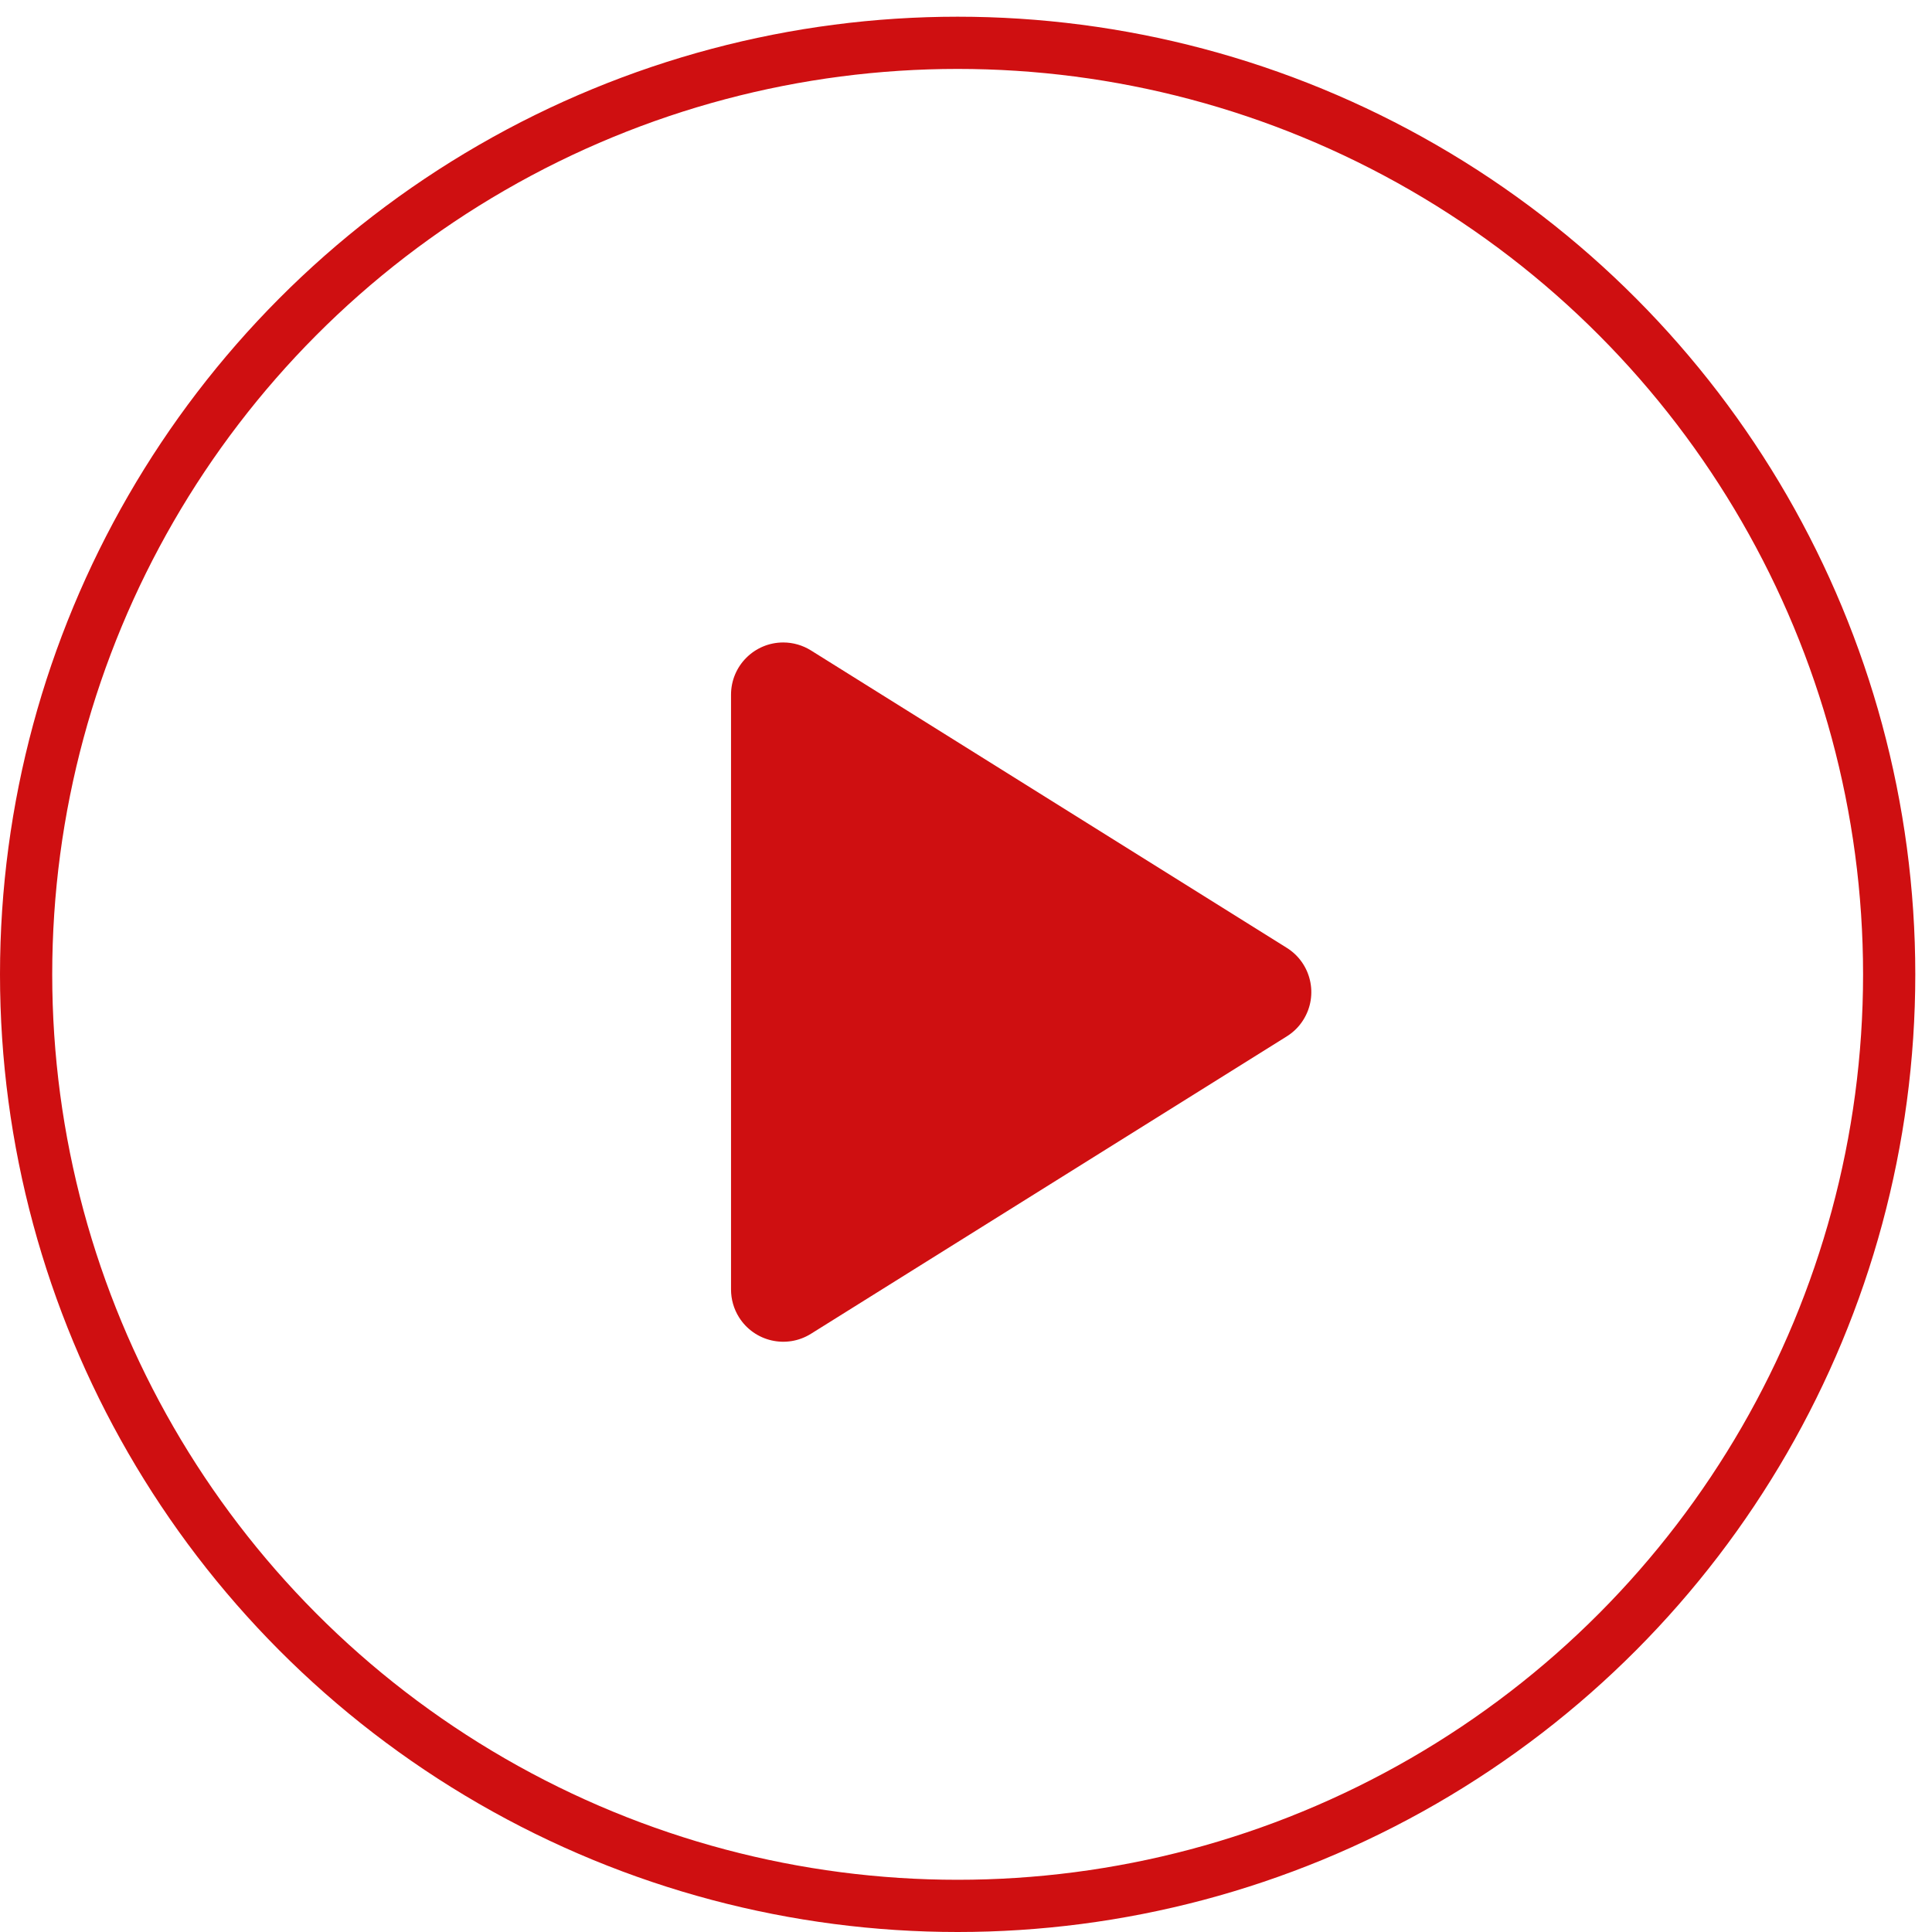
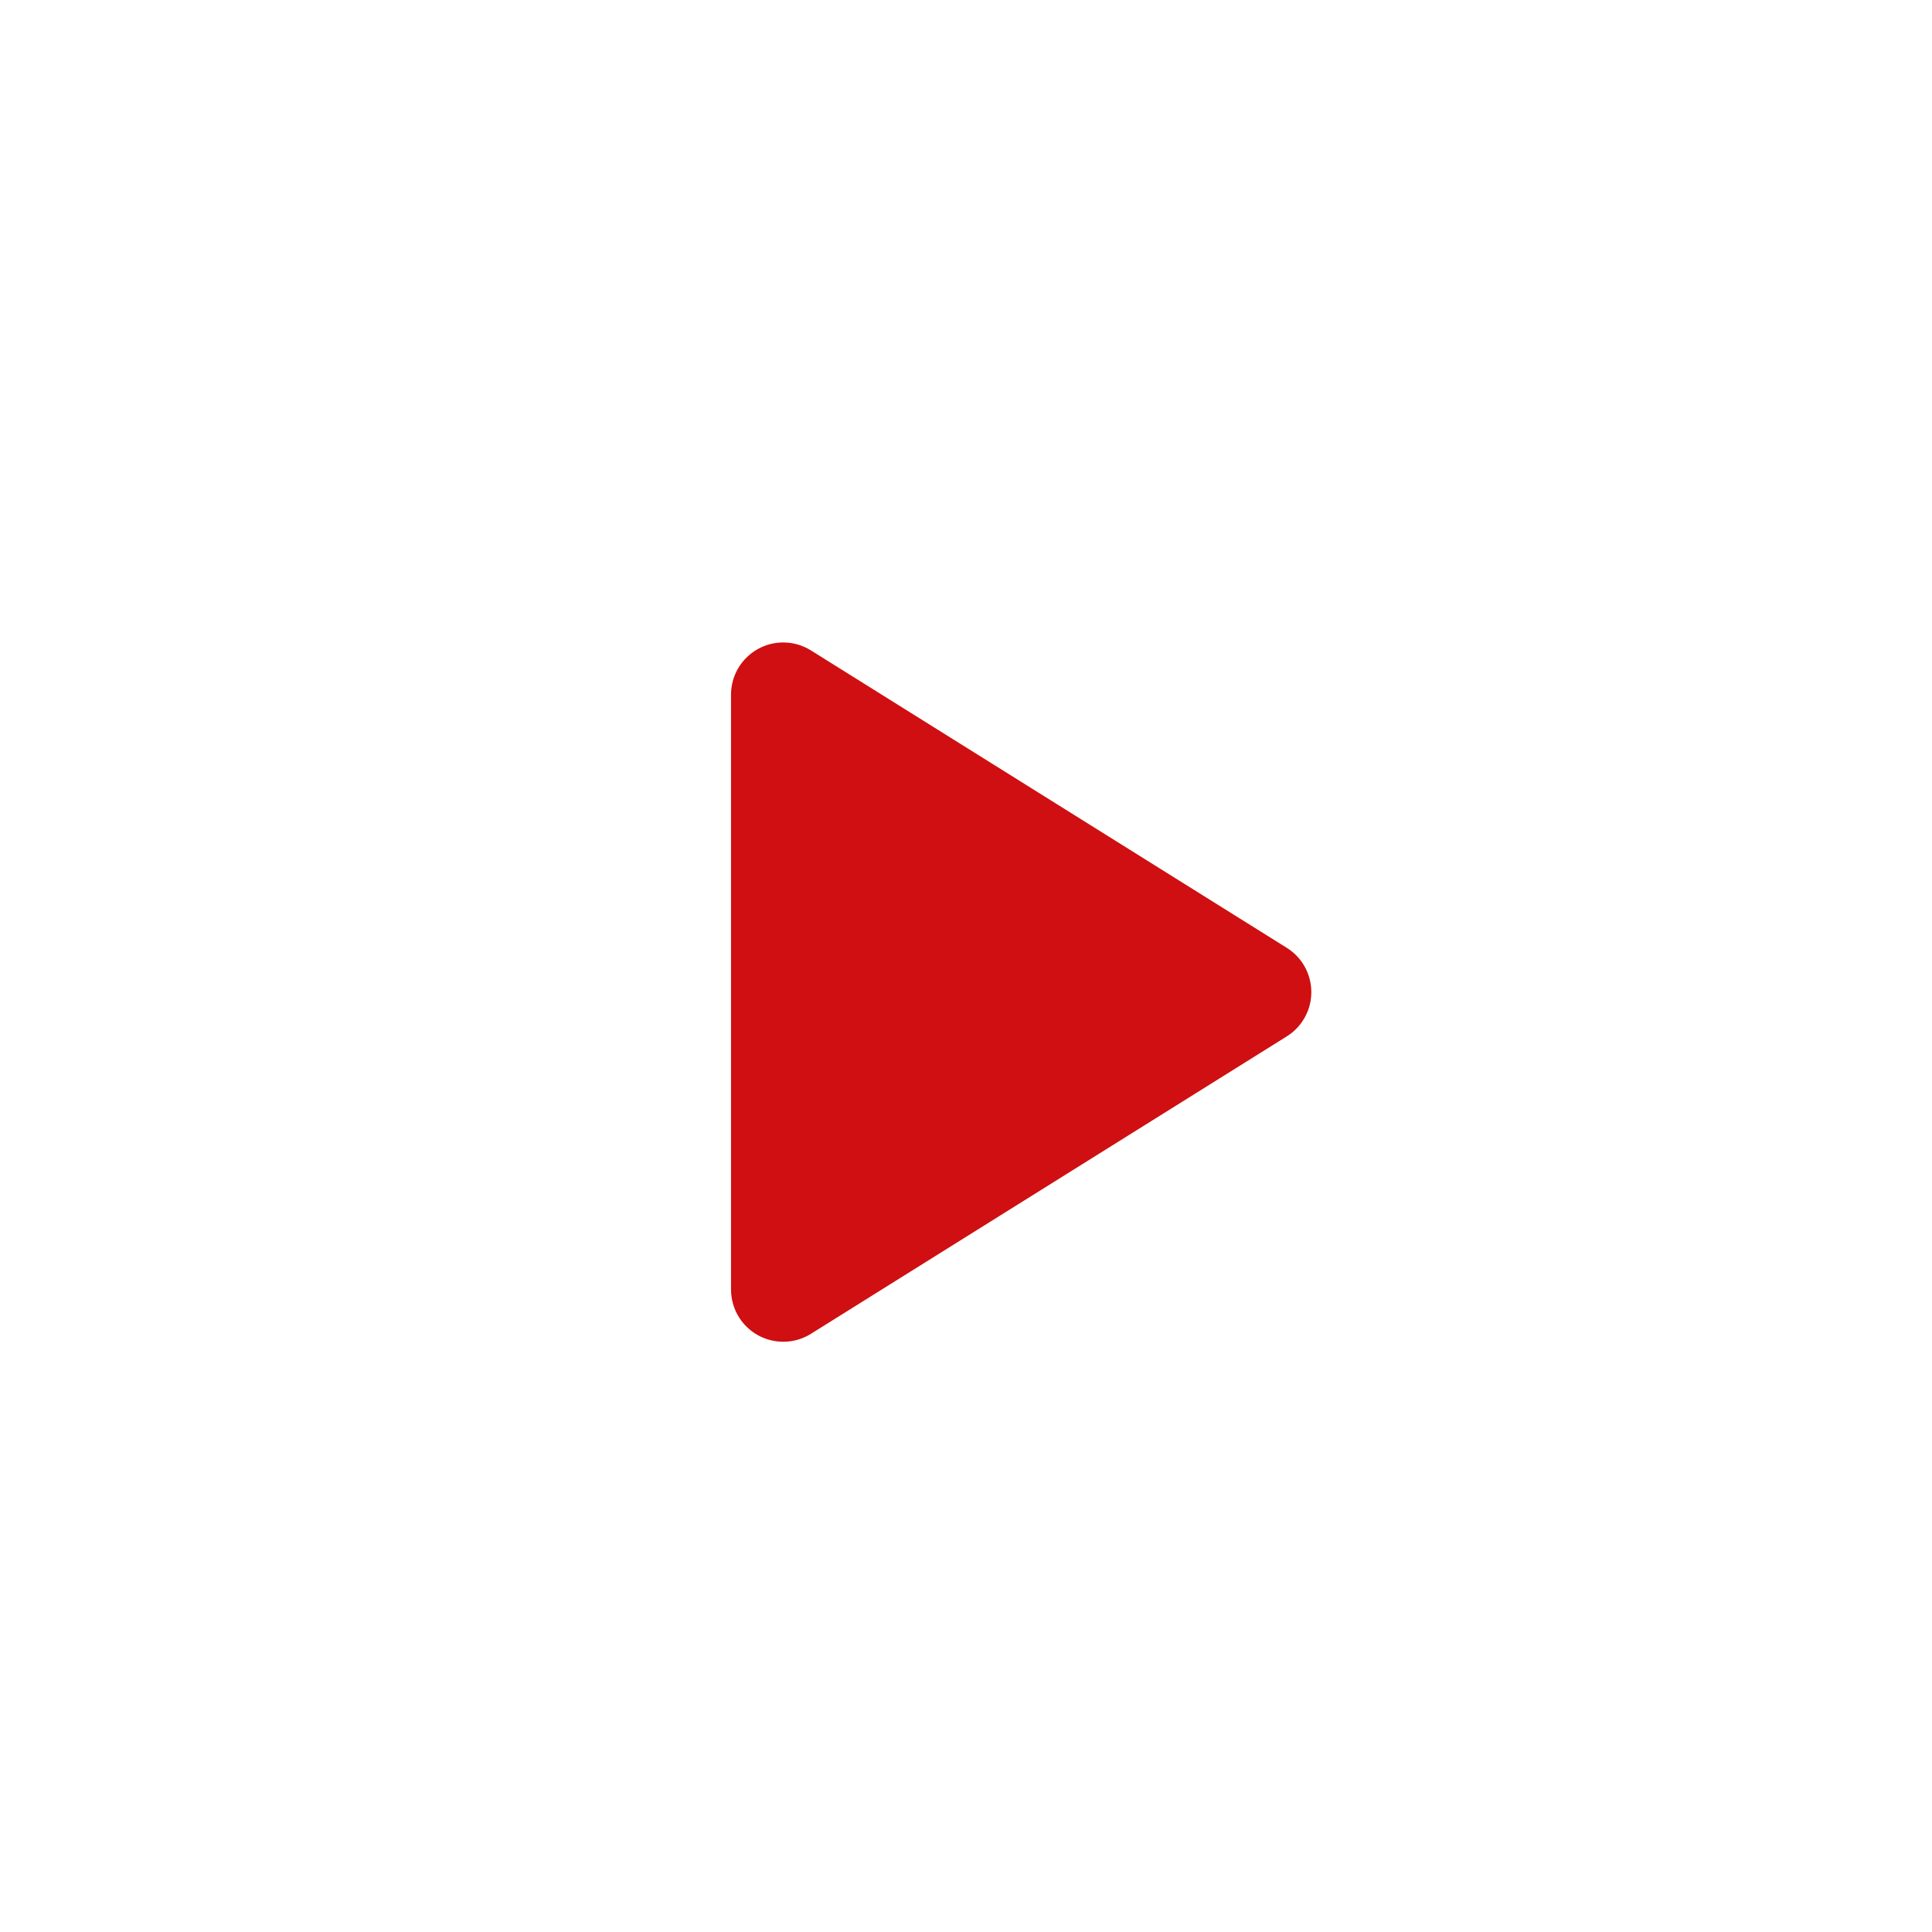
<svg xmlns="http://www.w3.org/2000/svg" width="74" height="74" viewBox="0 0 74 74">
  <g fill="none" fill-rule="evenodd" transform="rotate(-90 37 36)">
-     <circle cx="35.68" cy="35.68" r="35.68" stroke="#CF0F11" stroke-width="2" transform="rotate(90 35.68 35.68)" />
    <path fill="#CF0F11" d="M33.304 48.286L21.912 30.06c-.585-.937-.3-2.17.636-2.756.318-.199.686-.304 1.06-.304h22.784c1.104 0 2 .895 2 2 0 .375-.106.742-.304 1.06L36.696 48.286c-.585.937-1.82 1.222-2.756.636-.258-.16-.475-.378-.636-.636z" />
  </g>
</svg>